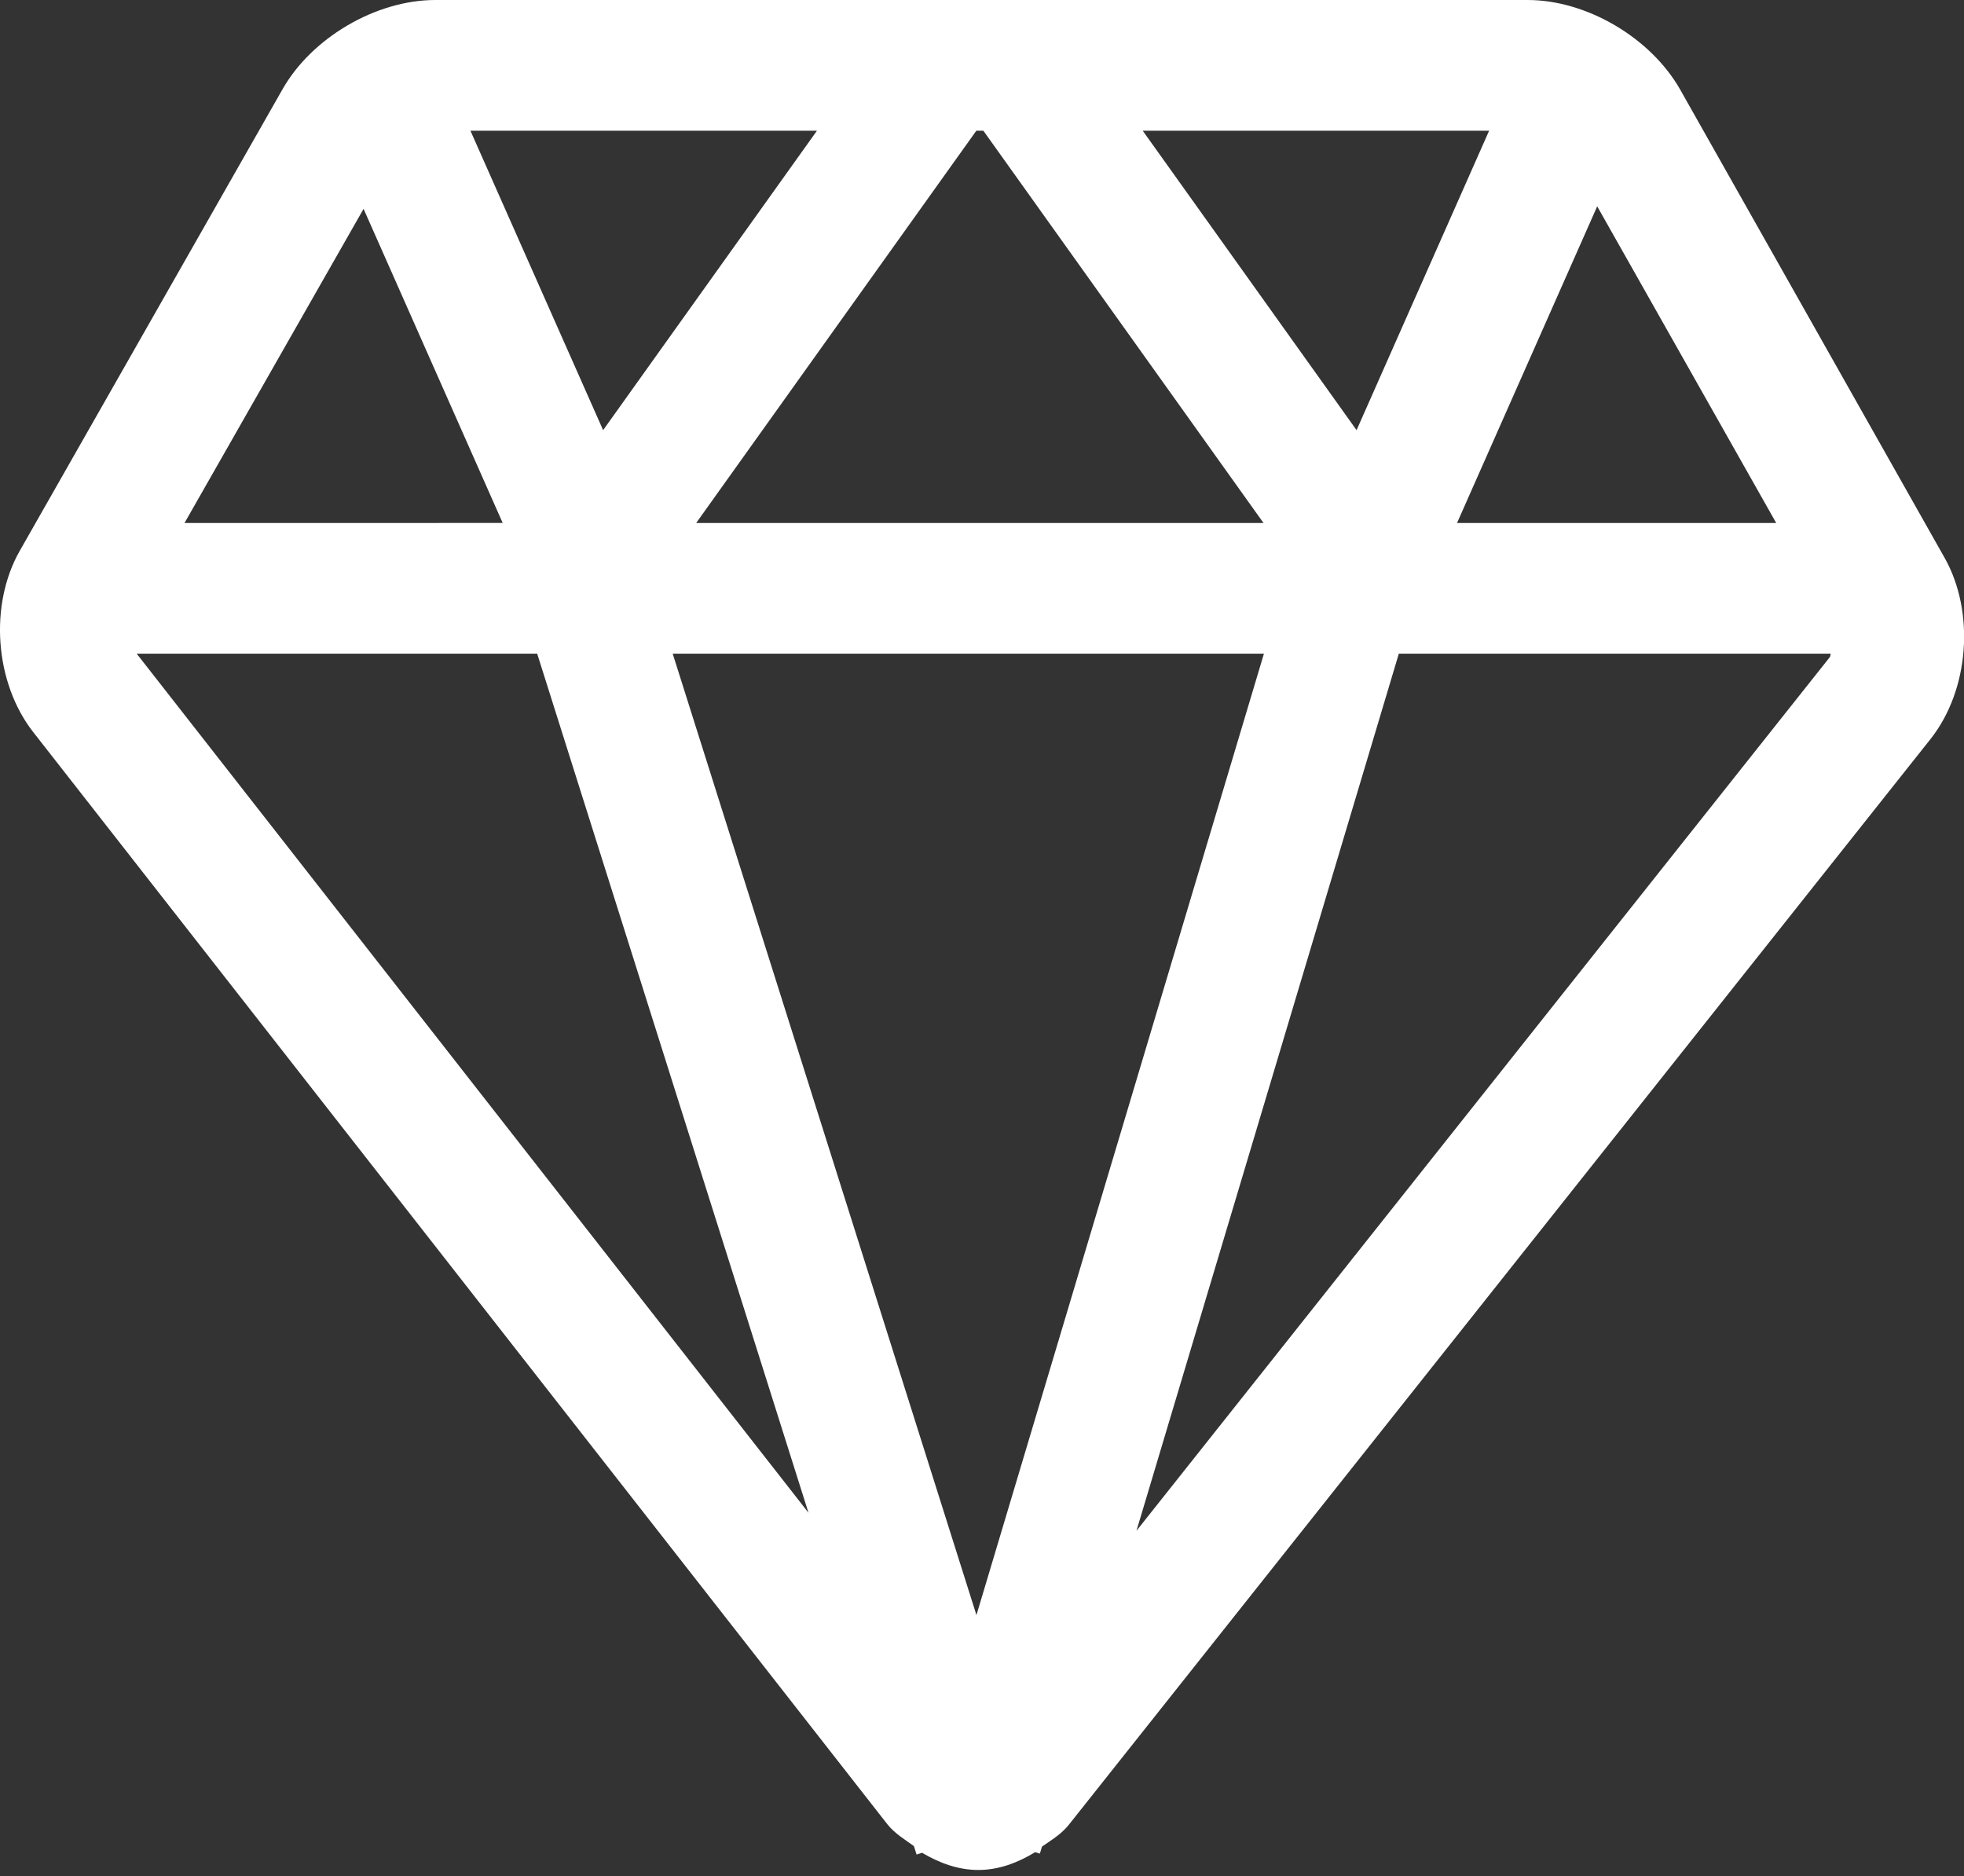
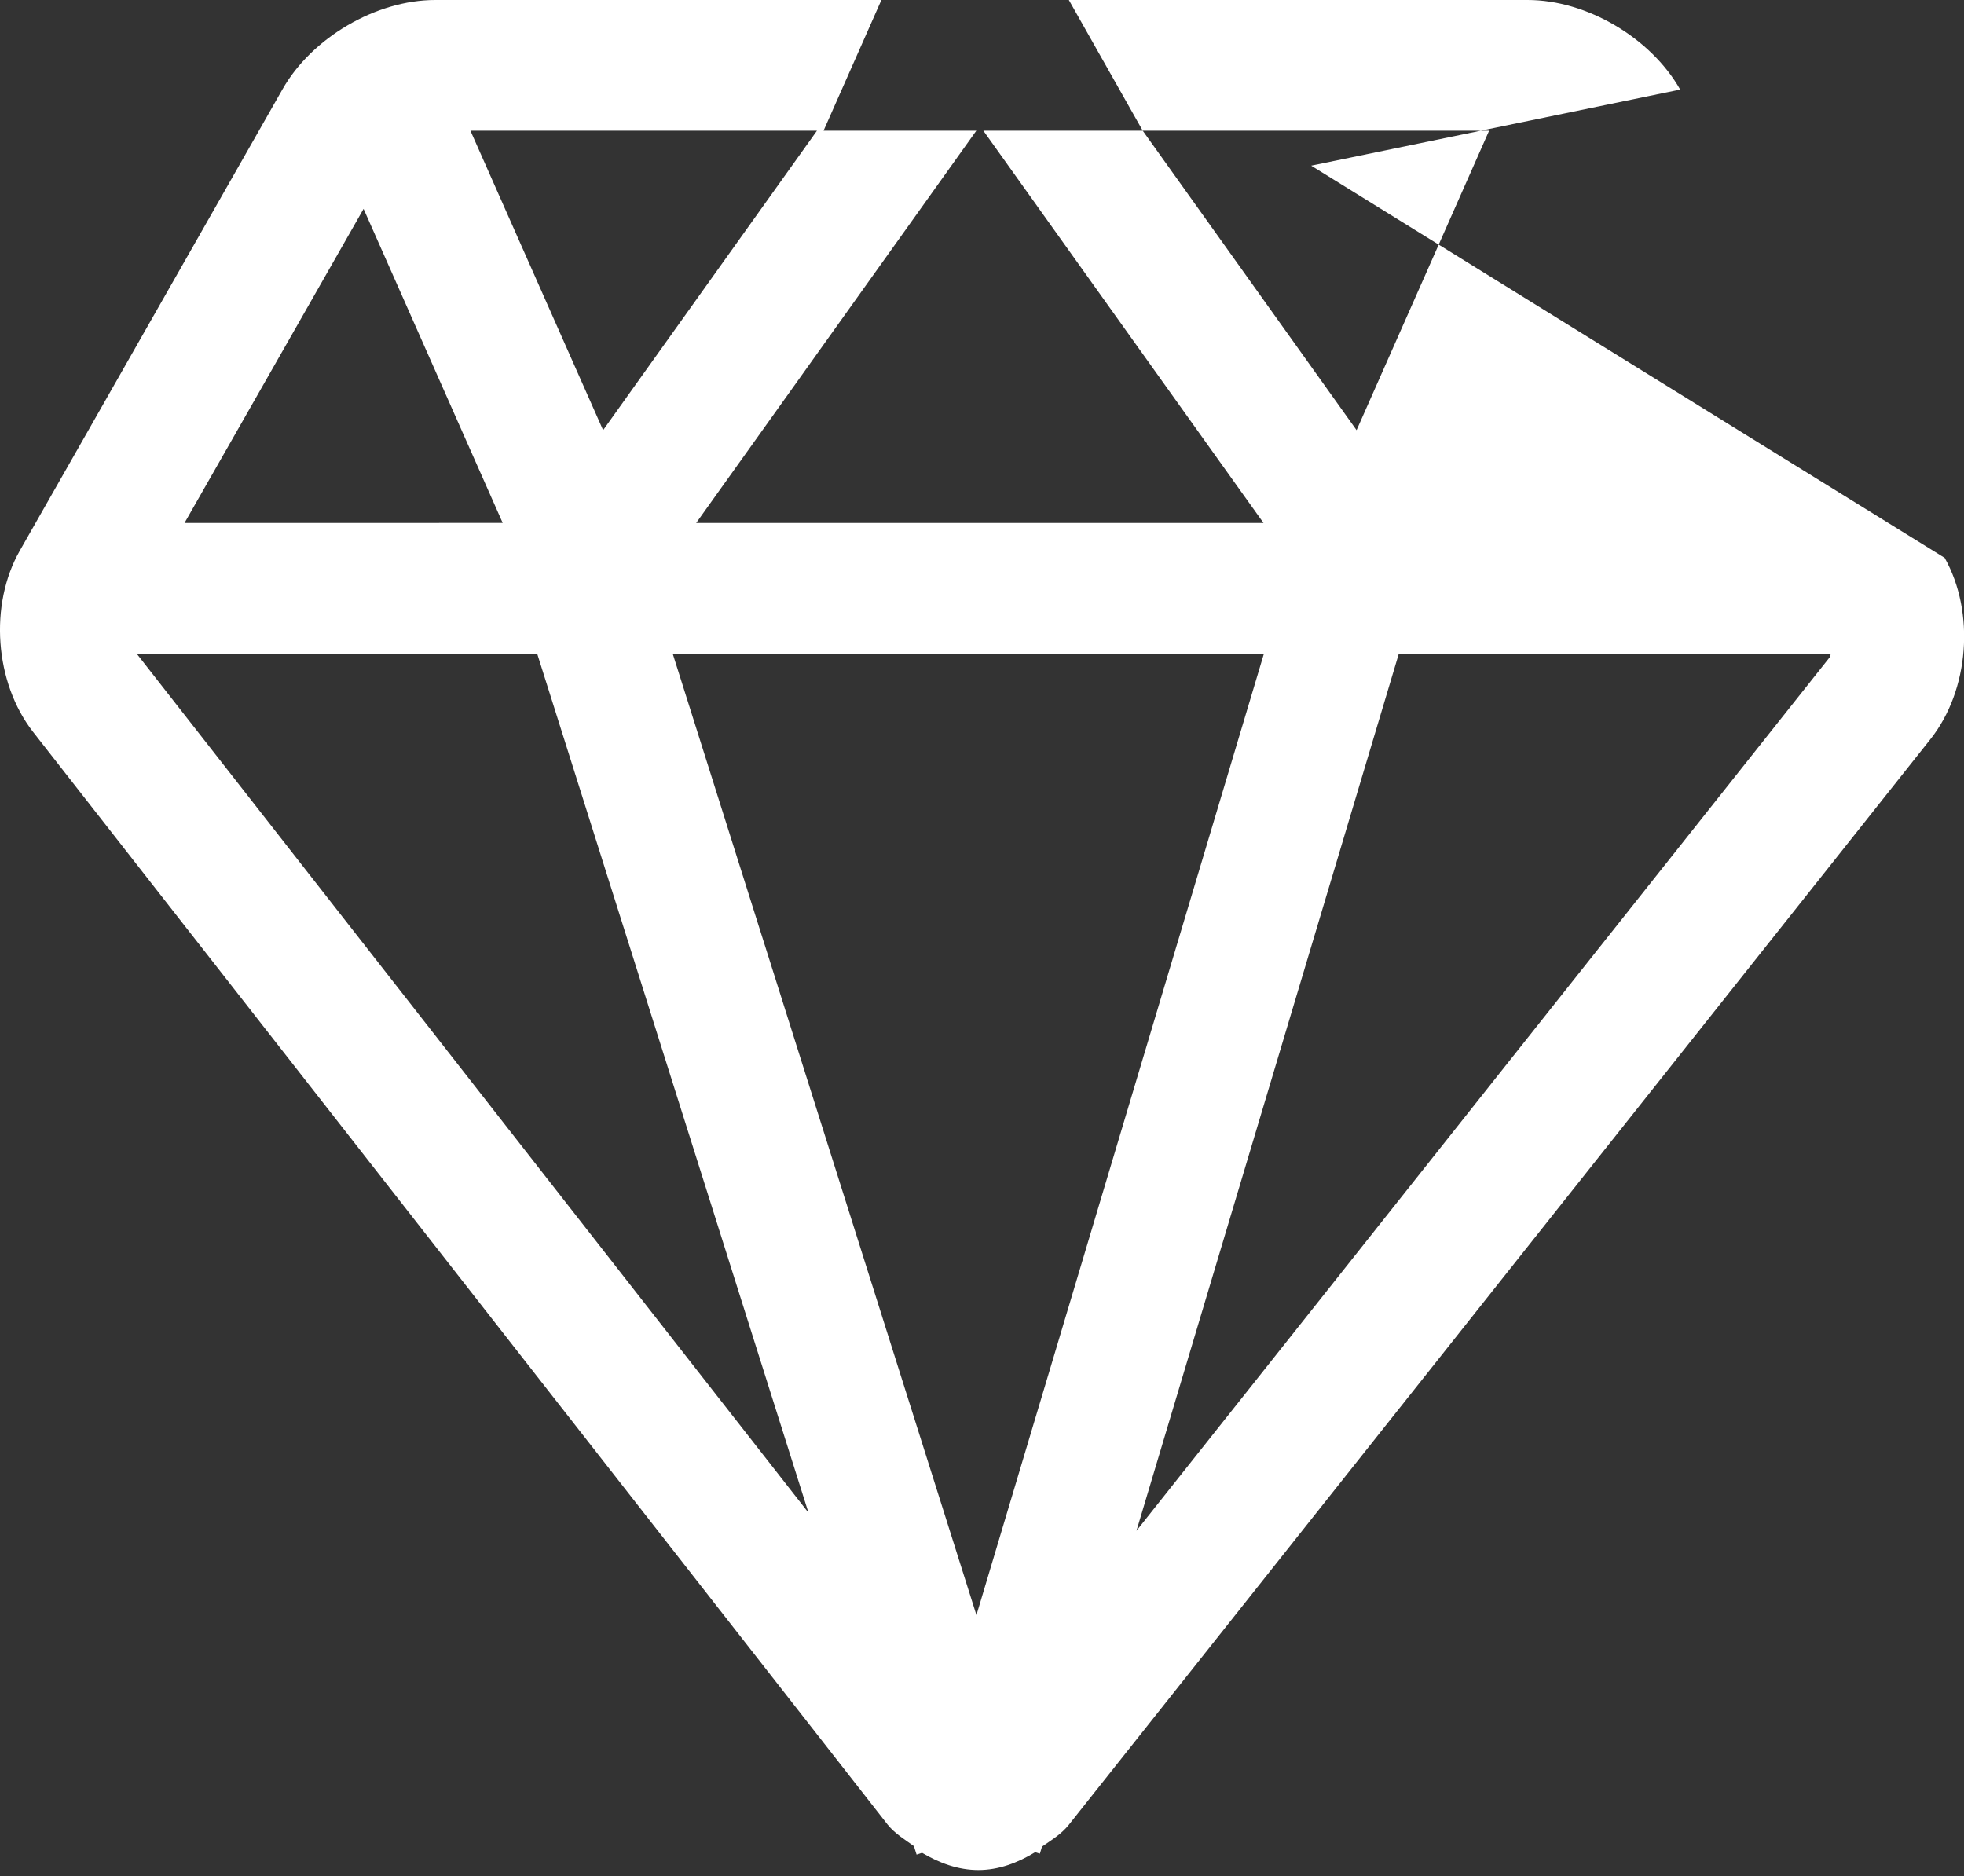
<svg xmlns="http://www.w3.org/2000/svg" t="1723466674423" class="icon" viewBox="0 0 1072 1024" version="1.1" p-id="7886" width="40.828" height="39">
  <rect x="0" y="0" width="1072" height="1024" fill="#333333" stroke="none" />
-   <path d="M620.325 835.511l143.189-478.72h235.788c-0.244 0.536-0.195 1.463-0.512 1.853L620.325 835.535zM74.606 356.791h218.6L441.295 825.71 74.606 356.791z m123.855-242.761l75.922 171.422H100.718l97.694-171.398z m491.422 242.761L532.968 881.566l-165.79-524.776h322.682zM329.192 234.789l-72.411-163.426h189.123L329.192 234.789z m207.555-163.426l152.917 214.114H379.977l152.917-214.114h3.852z m86.991 0h189.05L740.45 234.789l-116.712-163.426z m345.771 214.114h-174.226l76.507-172.861 97.719 172.861z m91.941 19.066L917.09 48.908C900.998 20.578 866.036 0 833.829 0H237.568C205.288 0 170.203 20.529 154.185 48.762L10.801 300.617c-16.798 29.501-13.726 71.924 7.241 98.865l466.408 596.382c4.072 5.022 9.362 8.143 14.385 11.776l1.463 4.632 2.999-0.975c9.46 5.608 19.724 9.387 30.72 9.387 11.093 0 21.431-3.901 31.013-9.728l2.56 0.805 1.17-3.852c5.12-3.56 10.533-6.754 14.629-11.898l470.406-592.701c21.041-26.648 24.332-69.071 7.656-98.792z" fill="#ffffff" p-id="7887" />
+   <path d="M620.325 835.511l143.189-478.72h235.788c-0.244 0.536-0.195 1.463-0.512 1.853L620.325 835.535zM74.606 356.791h218.6L441.295 825.71 74.606 356.791z m123.855-242.761l75.922 171.422H100.718l97.694-171.398z m491.422 242.761L532.968 881.566l-165.79-524.776h322.682zM329.192 234.789l-72.411-163.426h189.123L329.192 234.789z m207.555-163.426l152.917 214.114H379.977l152.917-214.114h3.852z m86.991 0h189.05L740.45 234.789l-116.712-163.426z h-174.226l76.507-172.861 97.719 172.861z m91.941 19.066L917.09 48.908C900.998 20.578 866.036 0 833.829 0H237.568C205.288 0 170.203 20.529 154.185 48.762L10.801 300.617c-16.798 29.501-13.726 71.924 7.241 98.865l466.408 596.382c4.072 5.022 9.362 8.143 14.385 11.776l1.463 4.632 2.999-0.975c9.46 5.608 19.724 9.387 30.72 9.387 11.093 0 21.431-3.901 31.013-9.728l2.56 0.805 1.17-3.852c5.12-3.56 10.533-6.754 14.629-11.898l470.406-592.701c21.041-26.648 24.332-69.071 7.656-98.792z" fill="#ffffff" p-id="7887" />
</svg>